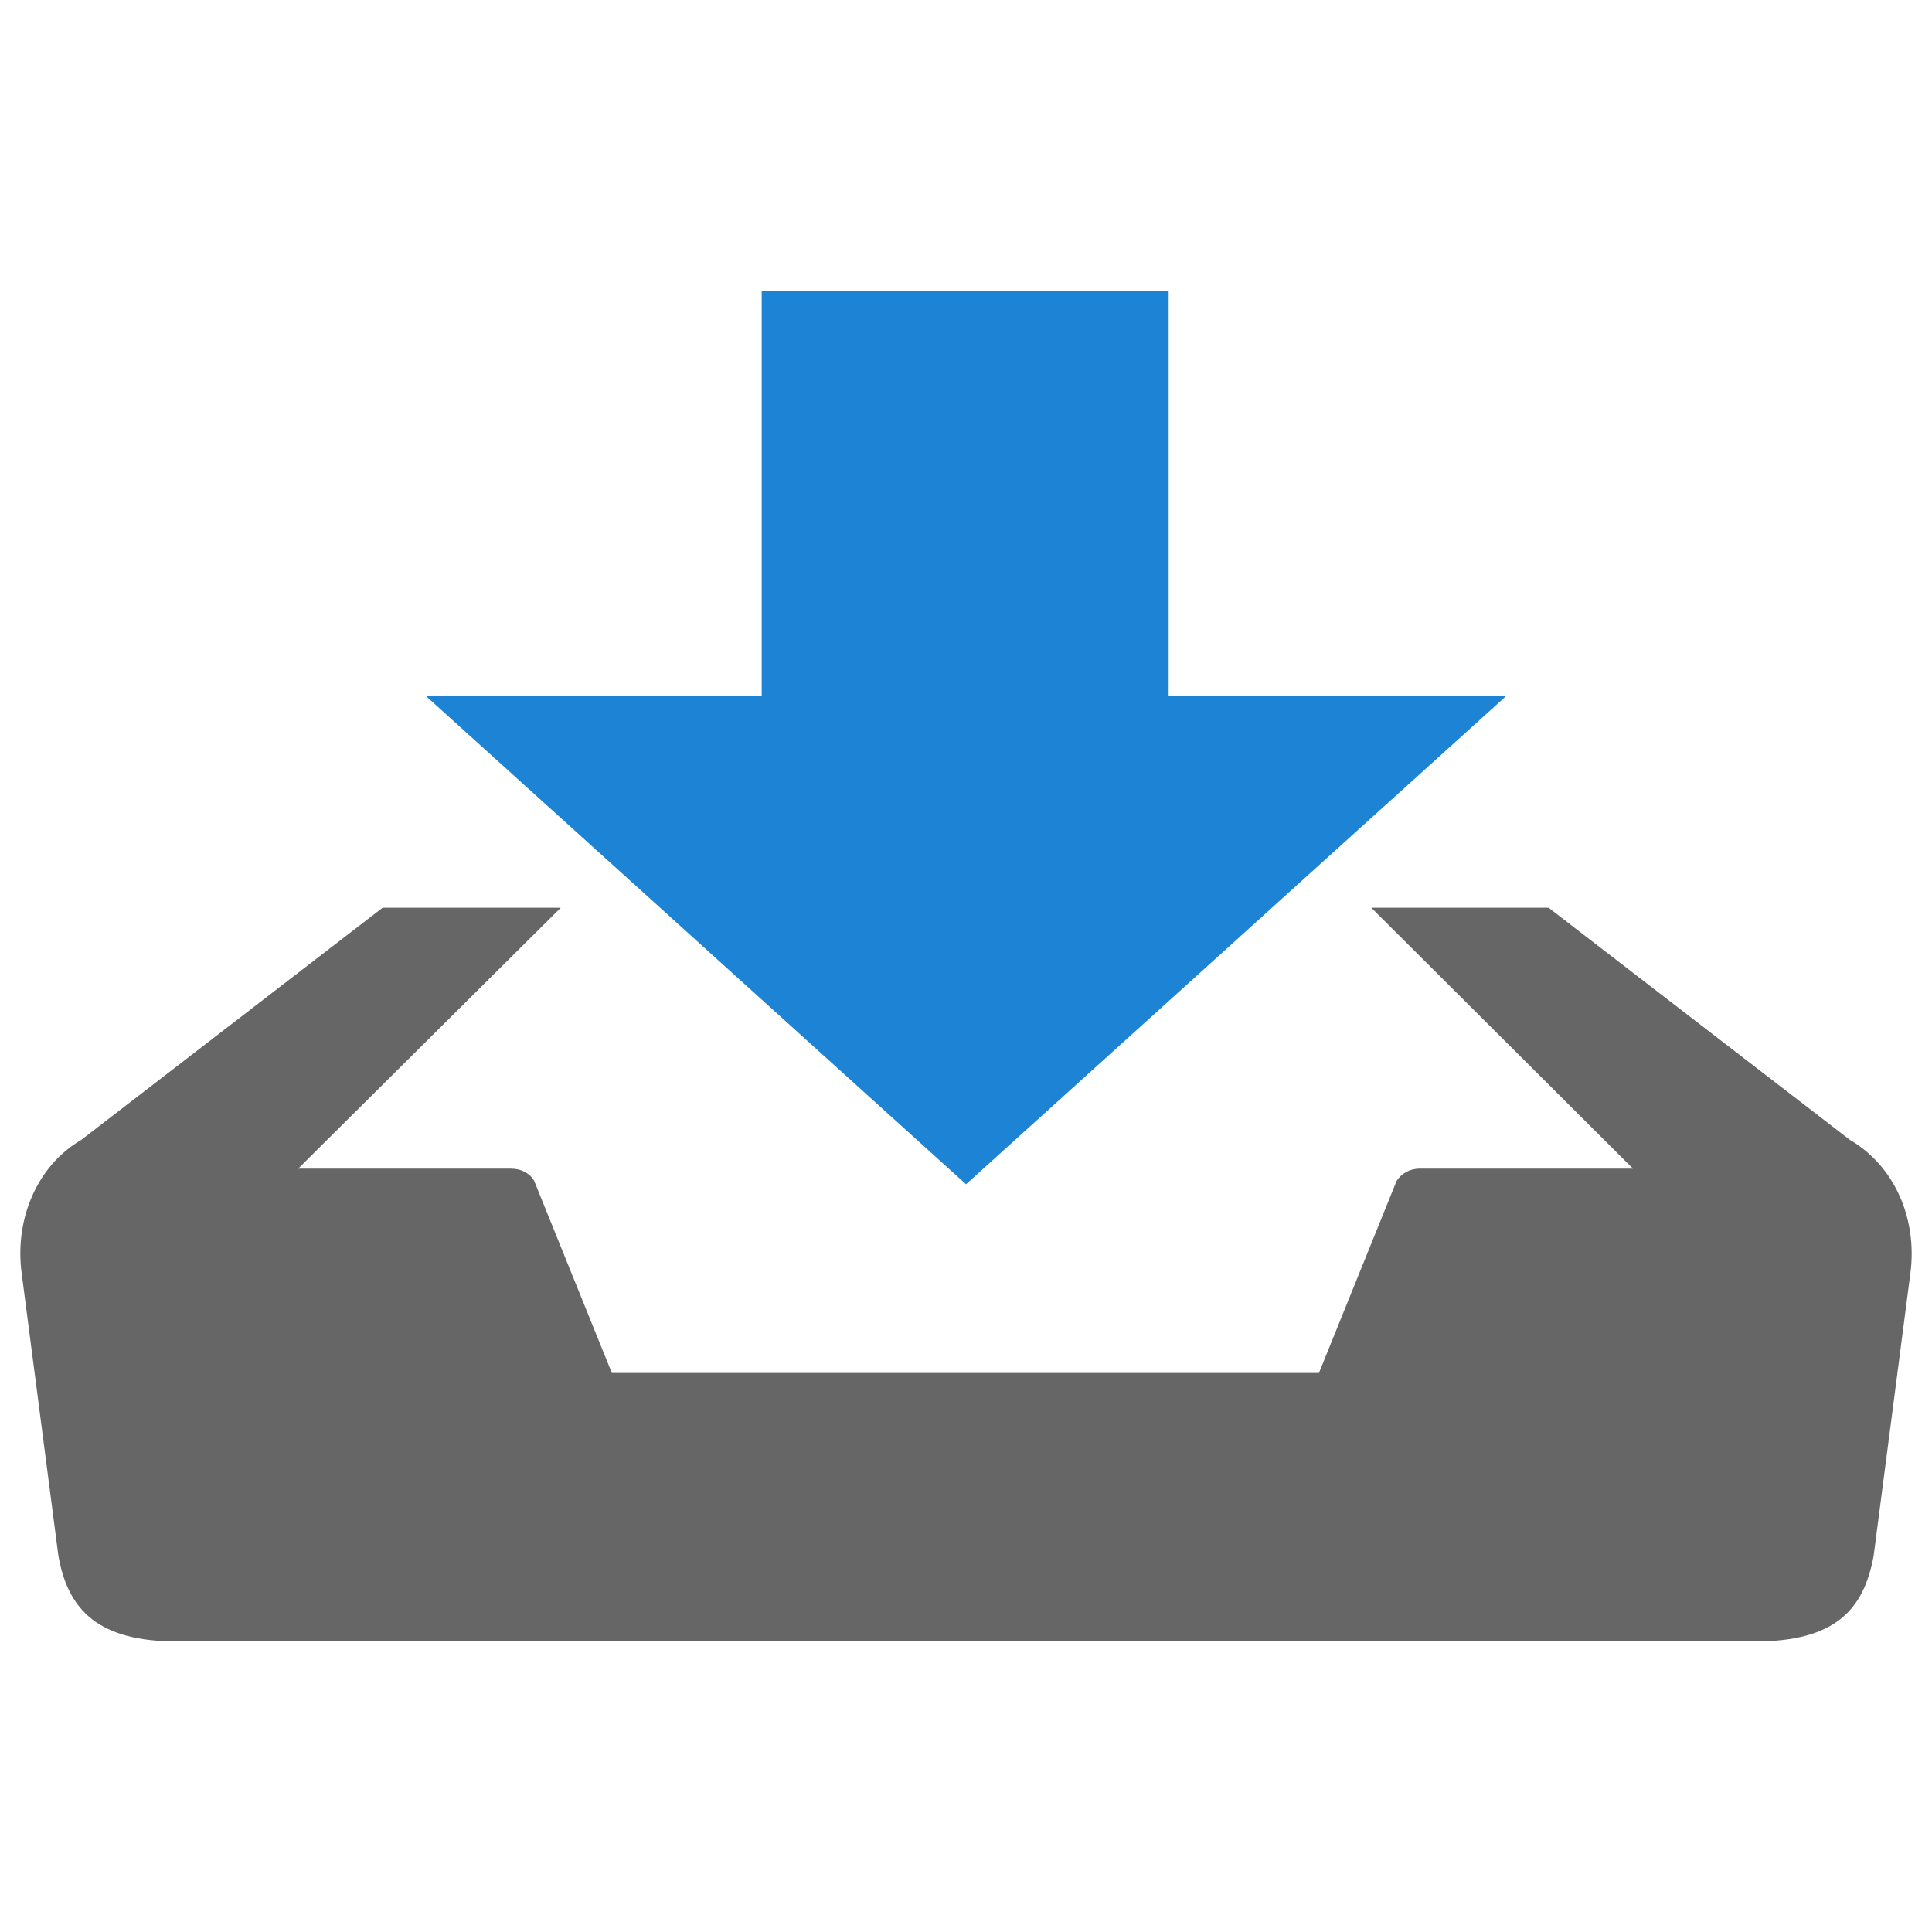
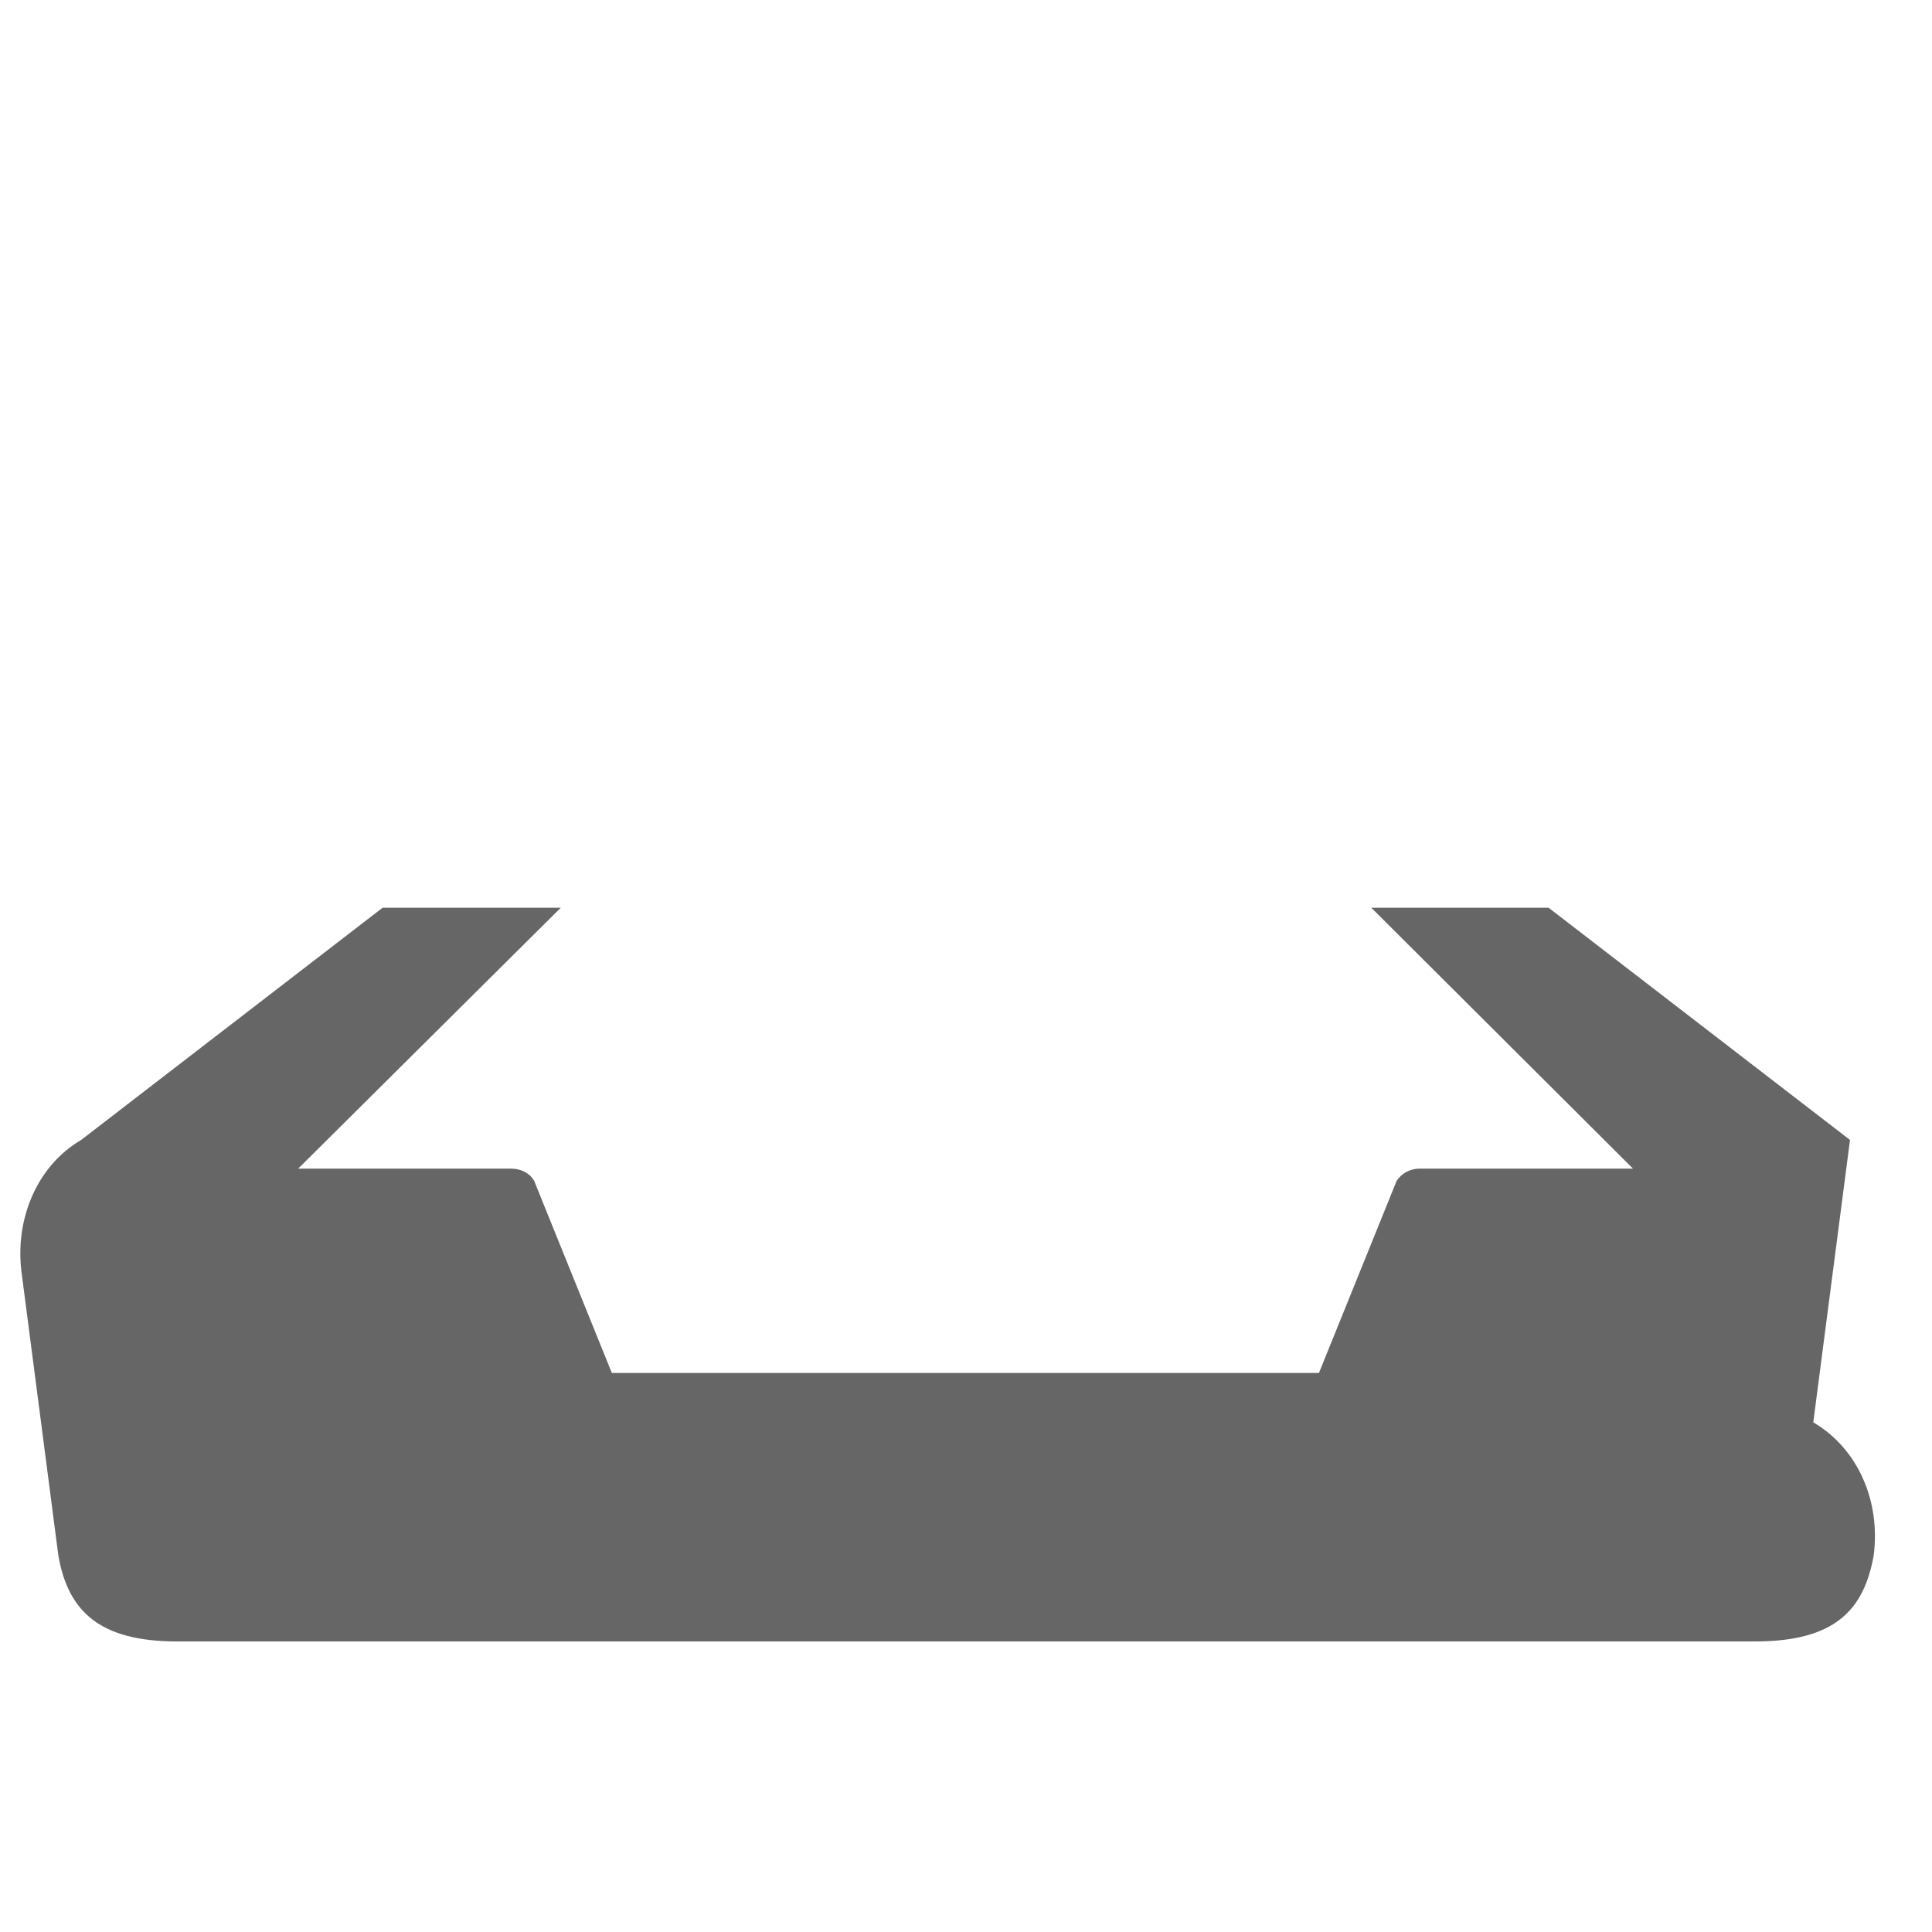
<svg xmlns="http://www.w3.org/2000/svg" width="60" height="60" viewBox="0 0 64 64">
-   <path d="m32.001 39.23 17.9-16.18H38.713V9.625H25.232V23.05H14.101z" fill="#1D83D4" />
-   <path d="m61.284 37.762-9.985-7.692h-5.873l8.67 8.643H47.02c-.322 0-.602.167-.755.405l-2.573 6.363H20.268l-2.573-6.363c-.14-.252-.434-.405-.756-.405H9.877l8.699-8.643h-5.902l-9.985 7.692C1.207 38.629.48 40.419.718 42.181l1.216 9.355c.322 1.832 1.357 2.839 3.93 2.839h52.273c2.671 0 3.608-1.063 3.93-2.839l1.217-9.355c.237-1.804-.518-3.552-2-4.419z" fill="#666" />
+   <path d="m61.284 37.762-9.985-7.692h-5.873l8.67 8.643H47.02c-.322 0-.602.167-.755.405l-2.573 6.363H20.268l-2.573-6.363c-.14-.252-.434-.405-.756-.405H9.877l8.699-8.643h-5.902l-9.985 7.692C1.207 38.629.48 40.419.718 42.181l1.216 9.355c.322 1.832 1.357 2.839 3.93 2.839h52.273c2.671 0 3.608-1.063 3.93-2.839c.237-1.804-.518-3.552-2-4.419z" fill="#666" />
</svg>